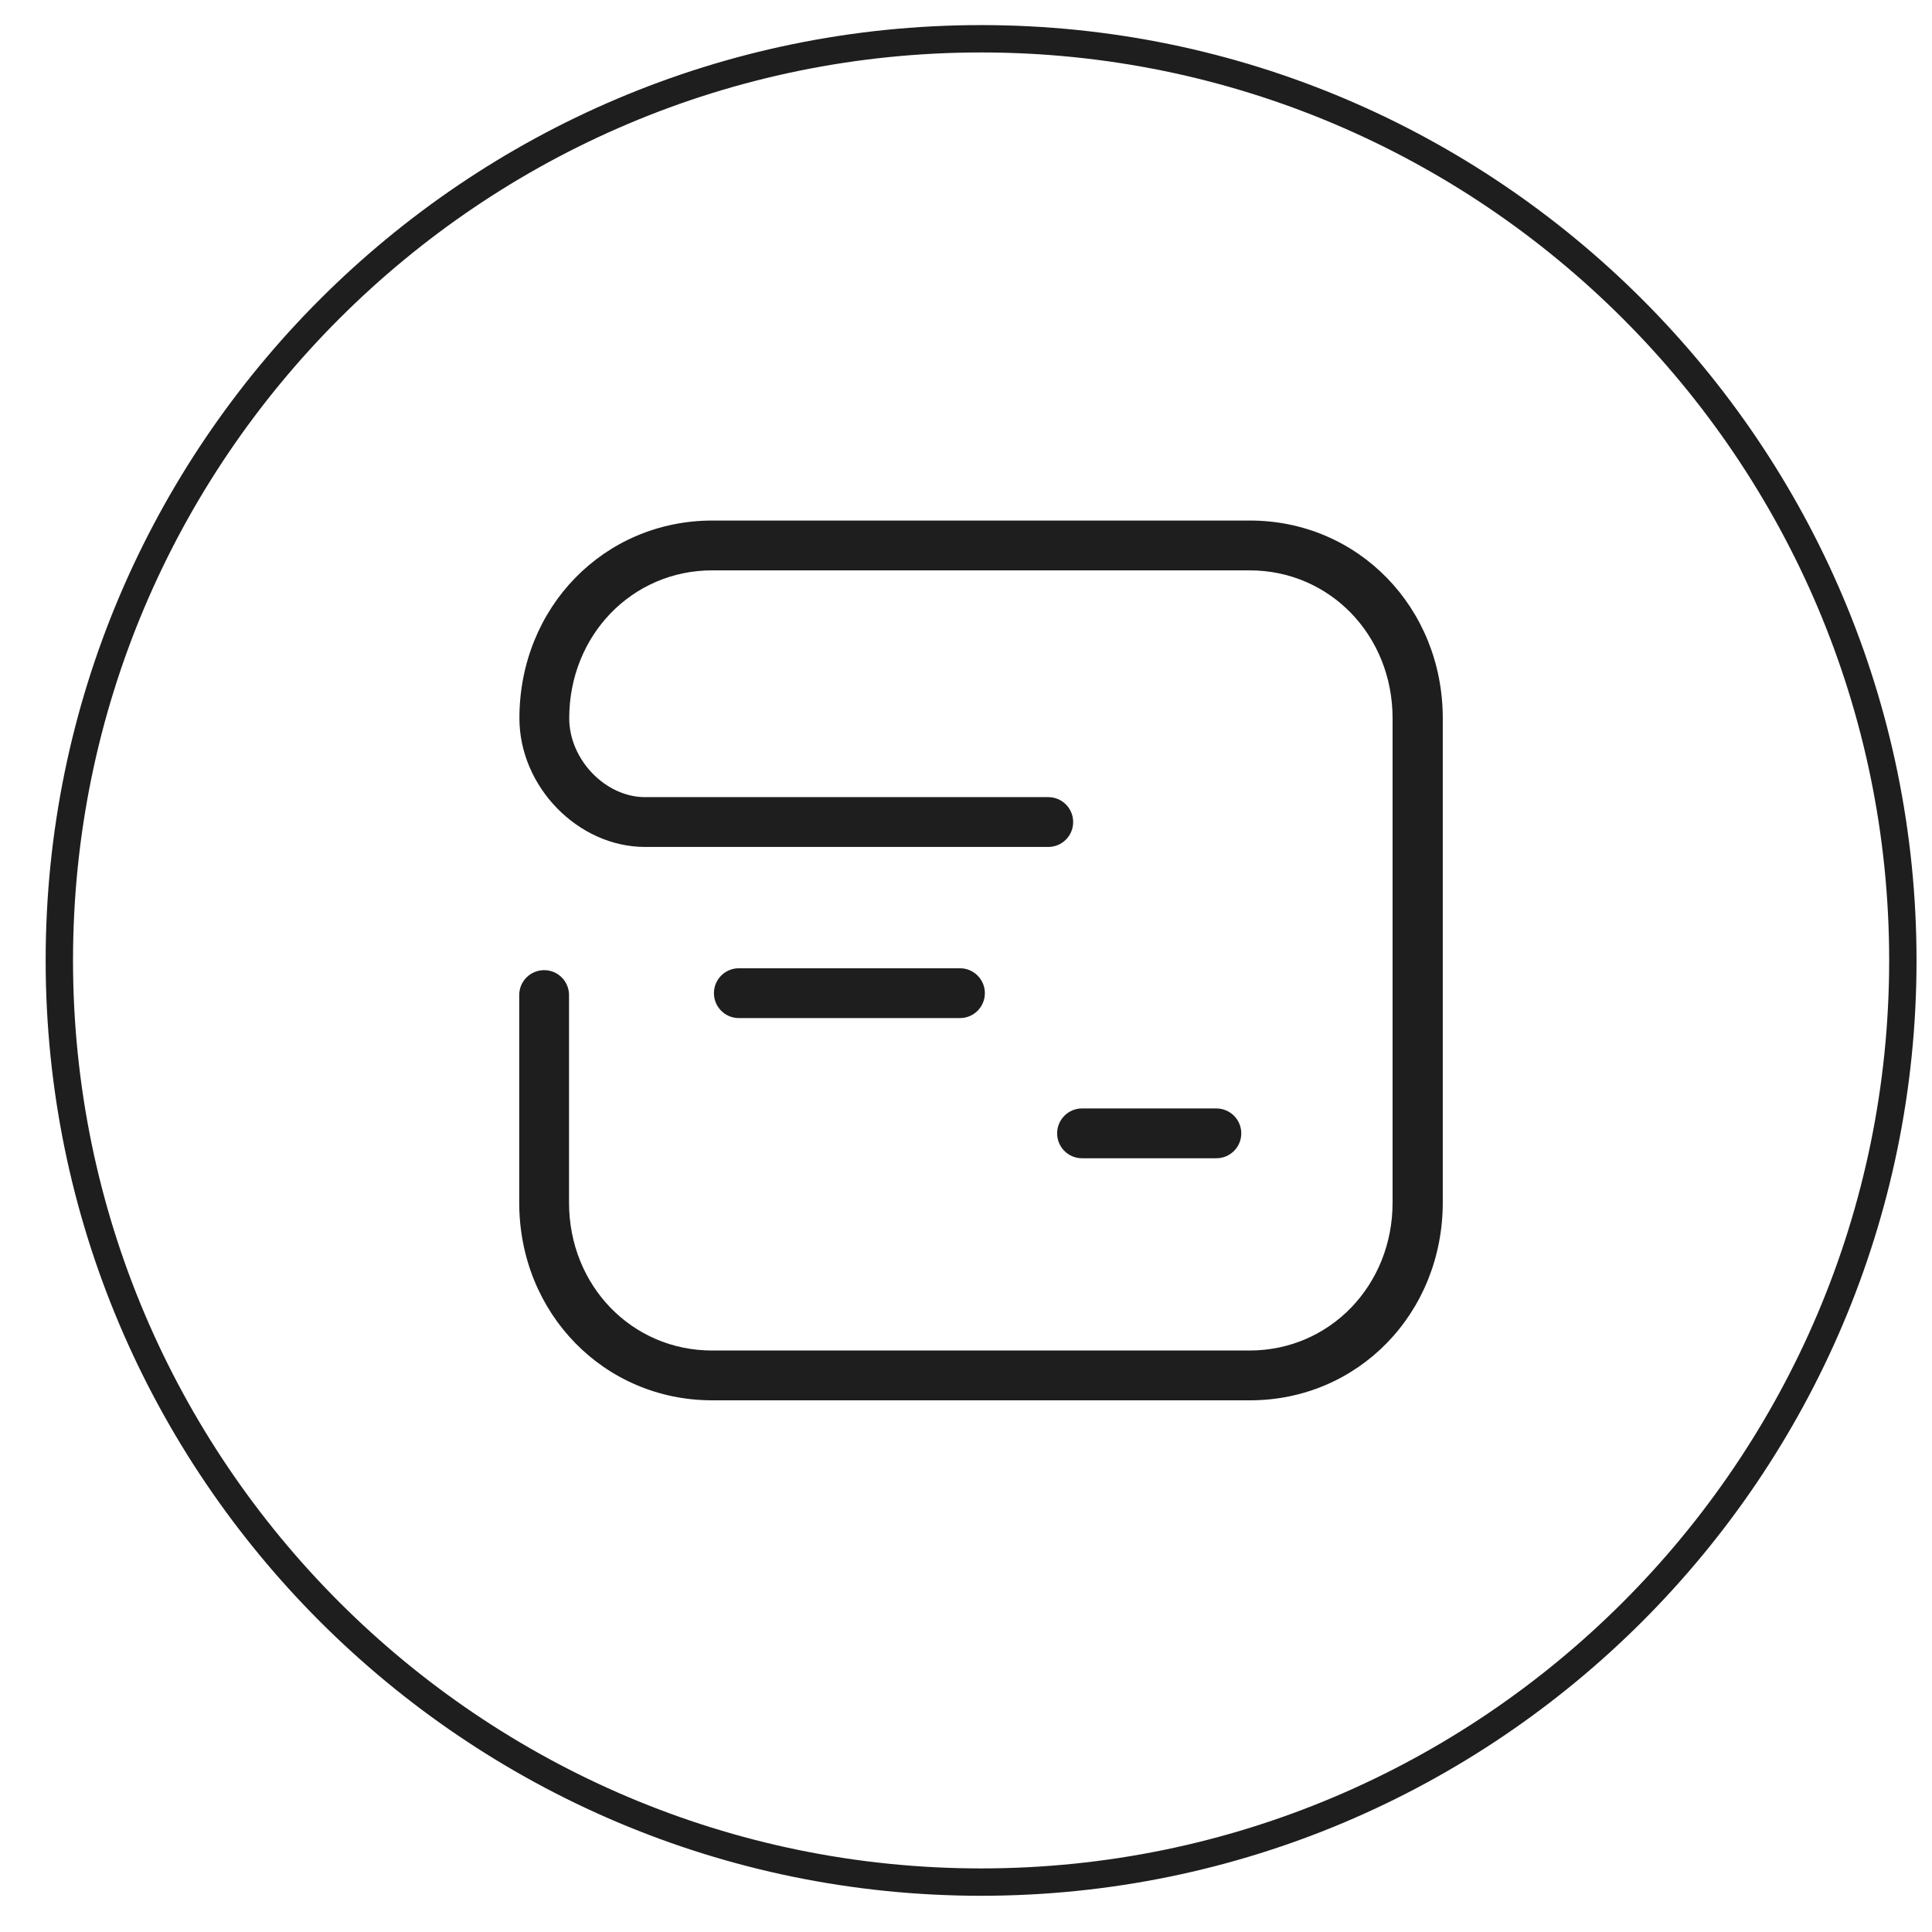
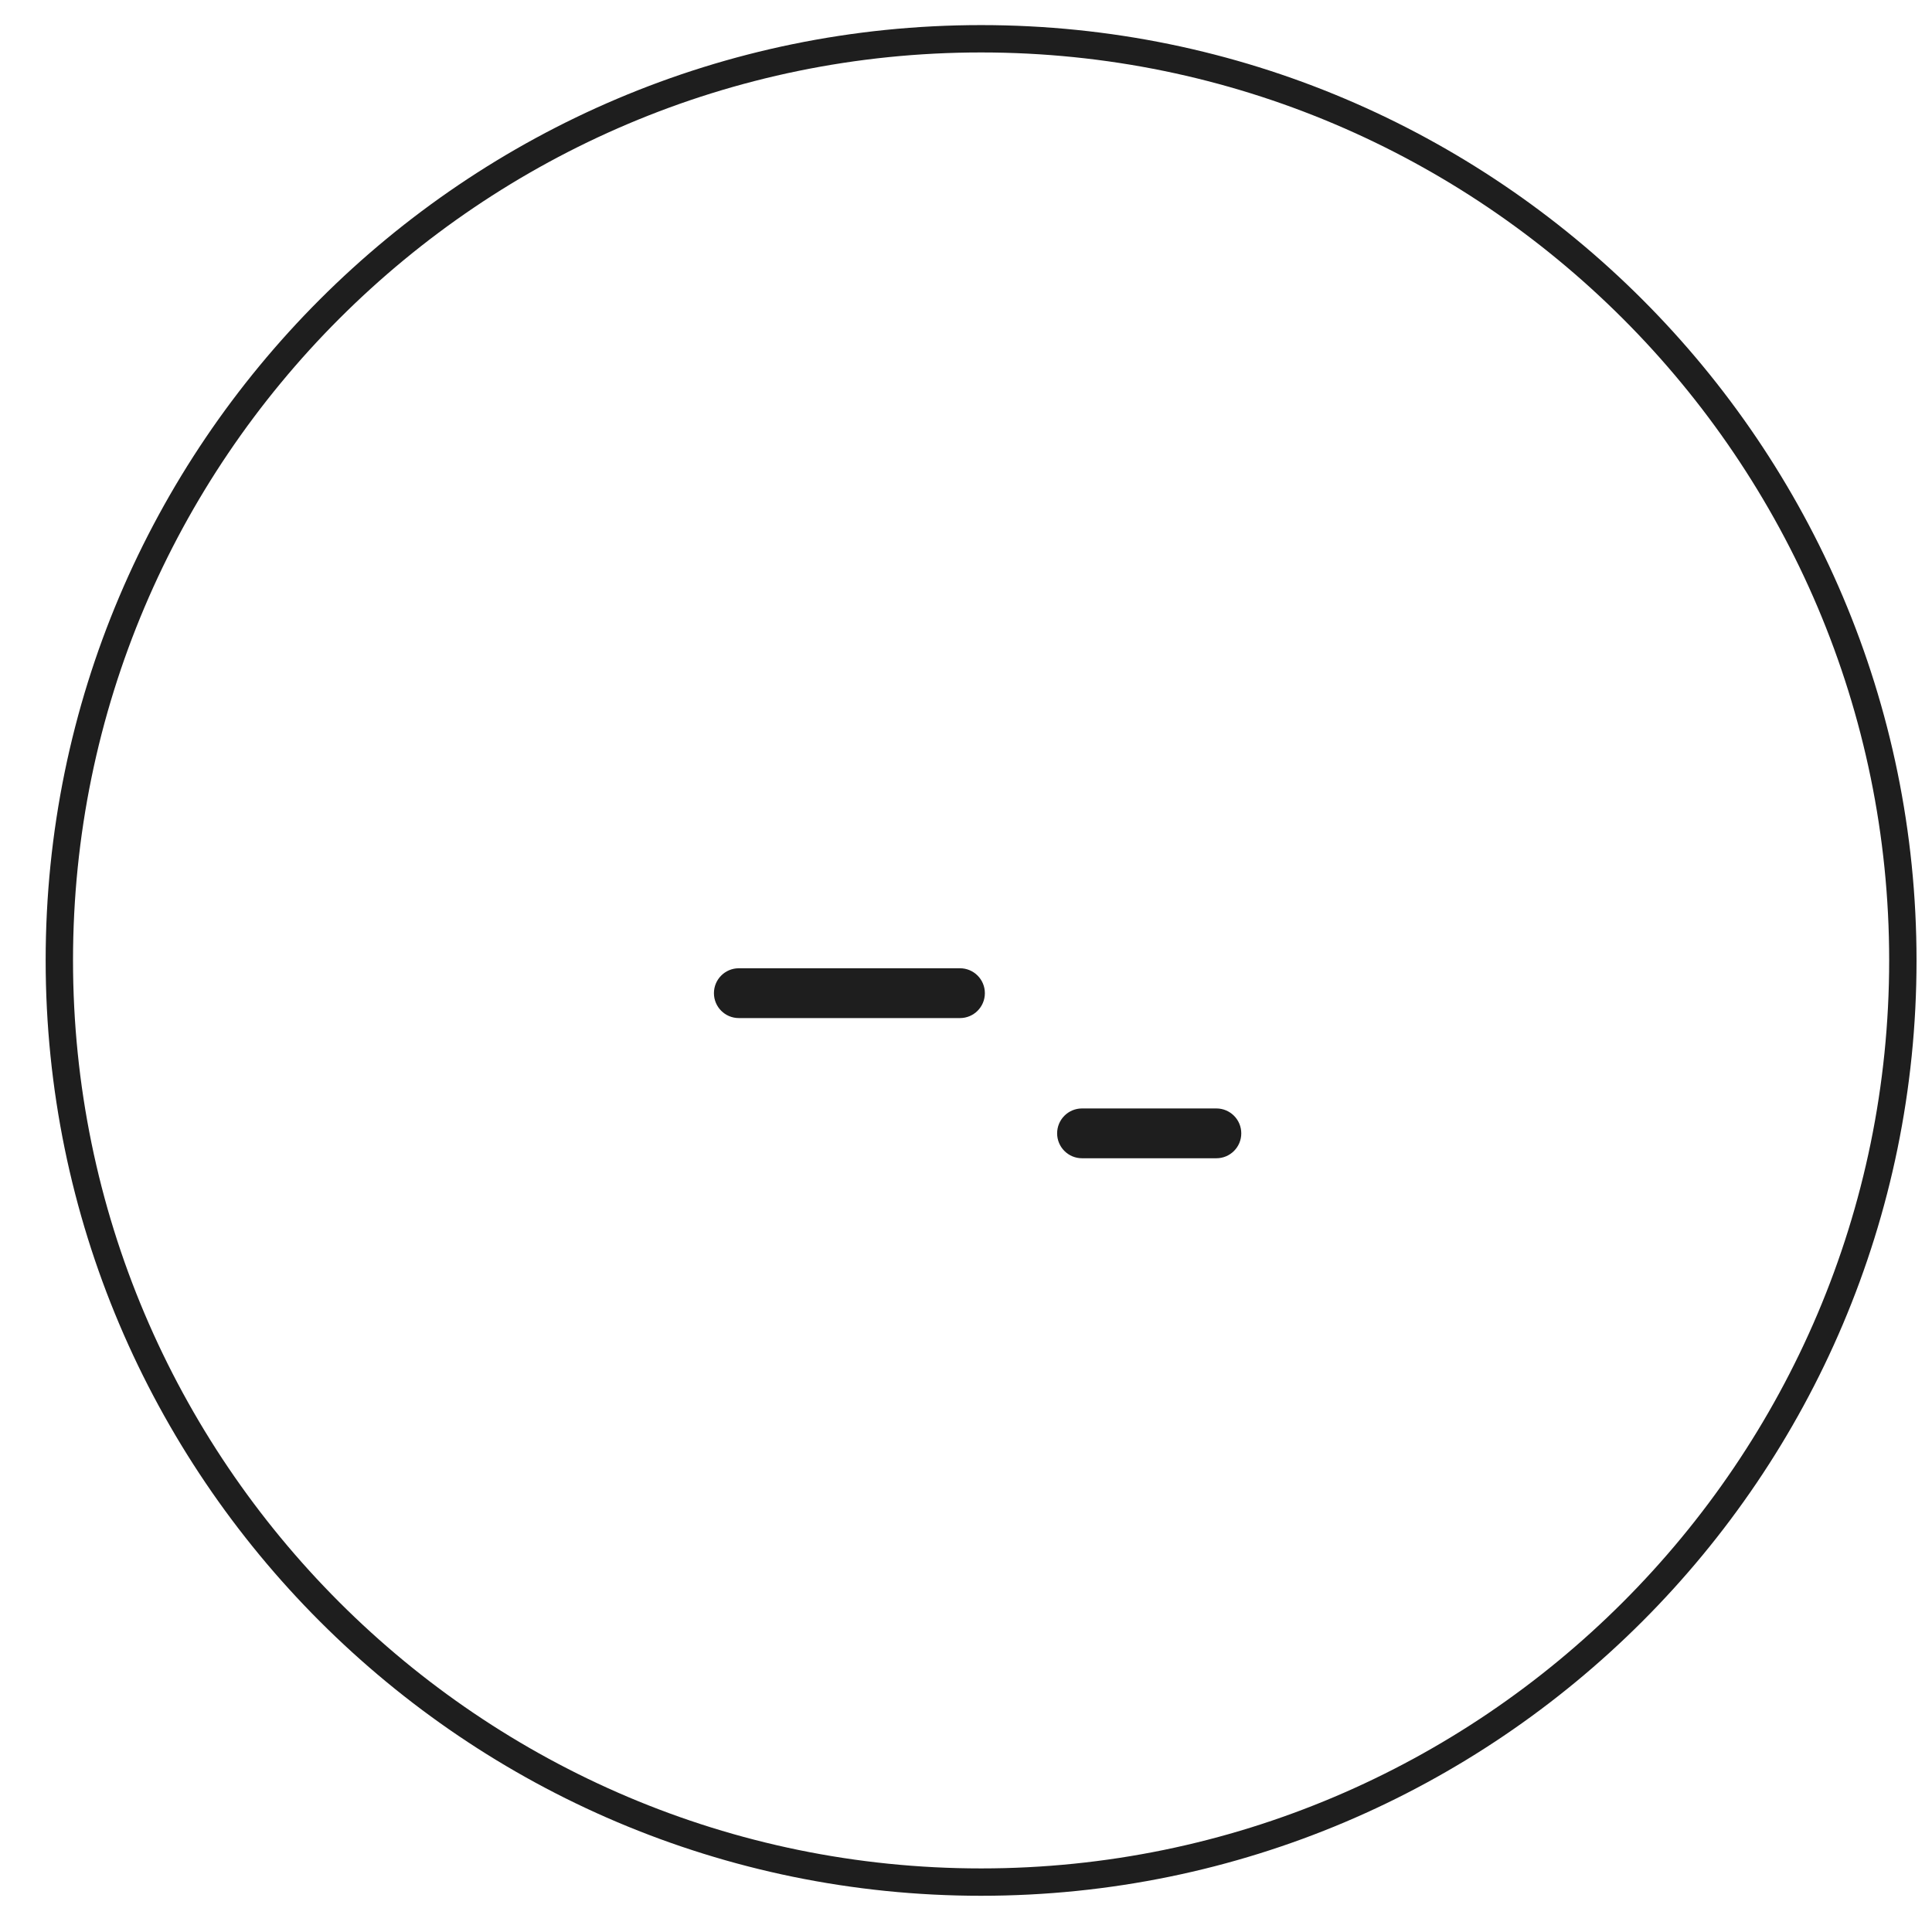
<svg xmlns="http://www.w3.org/2000/svg" t="1645253464104" class="icon" viewBox="0 0 1024 1024" version="1.1" p-id="7678" width="64" height="64">
  <defs>
    <style type="text/css" />
  </defs>
  <path d="M520 1004.8c-273.4 0-495.8-222.4-495.8-495.8C24.2 235.7 246.6 13.3 520 13.3s495.8 222.4 495.8 495.8c0 273.3-222.4 495.7-495.8 495.7z m0-977C254.6 27.8 38.7 243.7 38.7 509c0 265.4 215.9 481.3 481.3 481.3s481.3-215.9 481.3-481.3c0-265.3-215.9-481.2-481.3-481.2z" fill="#1E1E1E" p-id="7679" />
-   <path d="M662.5 742.2h-285c-57.3 0-102.3-46.1-102.3-104.8v-110c0-7.3 5.9-13.2 13.2-13.2 7.3 0 13.2 5.9 13.2 13.2v110c0 44 33.3 78.4 75.8 78.4h284.9c42.5 0 75.8-34.5 75.8-78.4V380.7c0-44-33.3-78.4-75.8-78.4H377.5c-42.5 0-75.8 34.5-75.8 78.4 0 21.9 19.2 41.8 40.2 41.8h213.7c7.3 0 13.2 5.9 13.2 13.2 0 7.3-5.9 13.2-13.2 13.2H341.9c-35.5 0-66.6-31.9-66.6-68.2 0-58.8 44.9-104.8 102.3-104.8h284.9c57.3 0 102.2 46.1 102.2 104.8v256.6c0 58.8-44.9 104.9-102.2 104.9z" fill="#1E1E1E" p-id="7680" />
  <path d="M508.8 539.6H391.6c-7.3 0-13.2-5.9-13.2-13.2 0-7.3 5.9-13.2 13.2-13.2h117.2c7.3 0 13.2 5.9 13.2 13.2 0 7.3-5.9 13.2-13.2 13.2zM644.7 613.9h-71.2c-7.3 0-13.2-5.9-13.2-13.2s5.9-13.2 13.2-13.2h71.2c7.3 0 13.2 5.9 13.2 13.2s-5.9 13.2-13.2 13.2z" fill="#1E1E1E" p-id="7681" />
</svg>